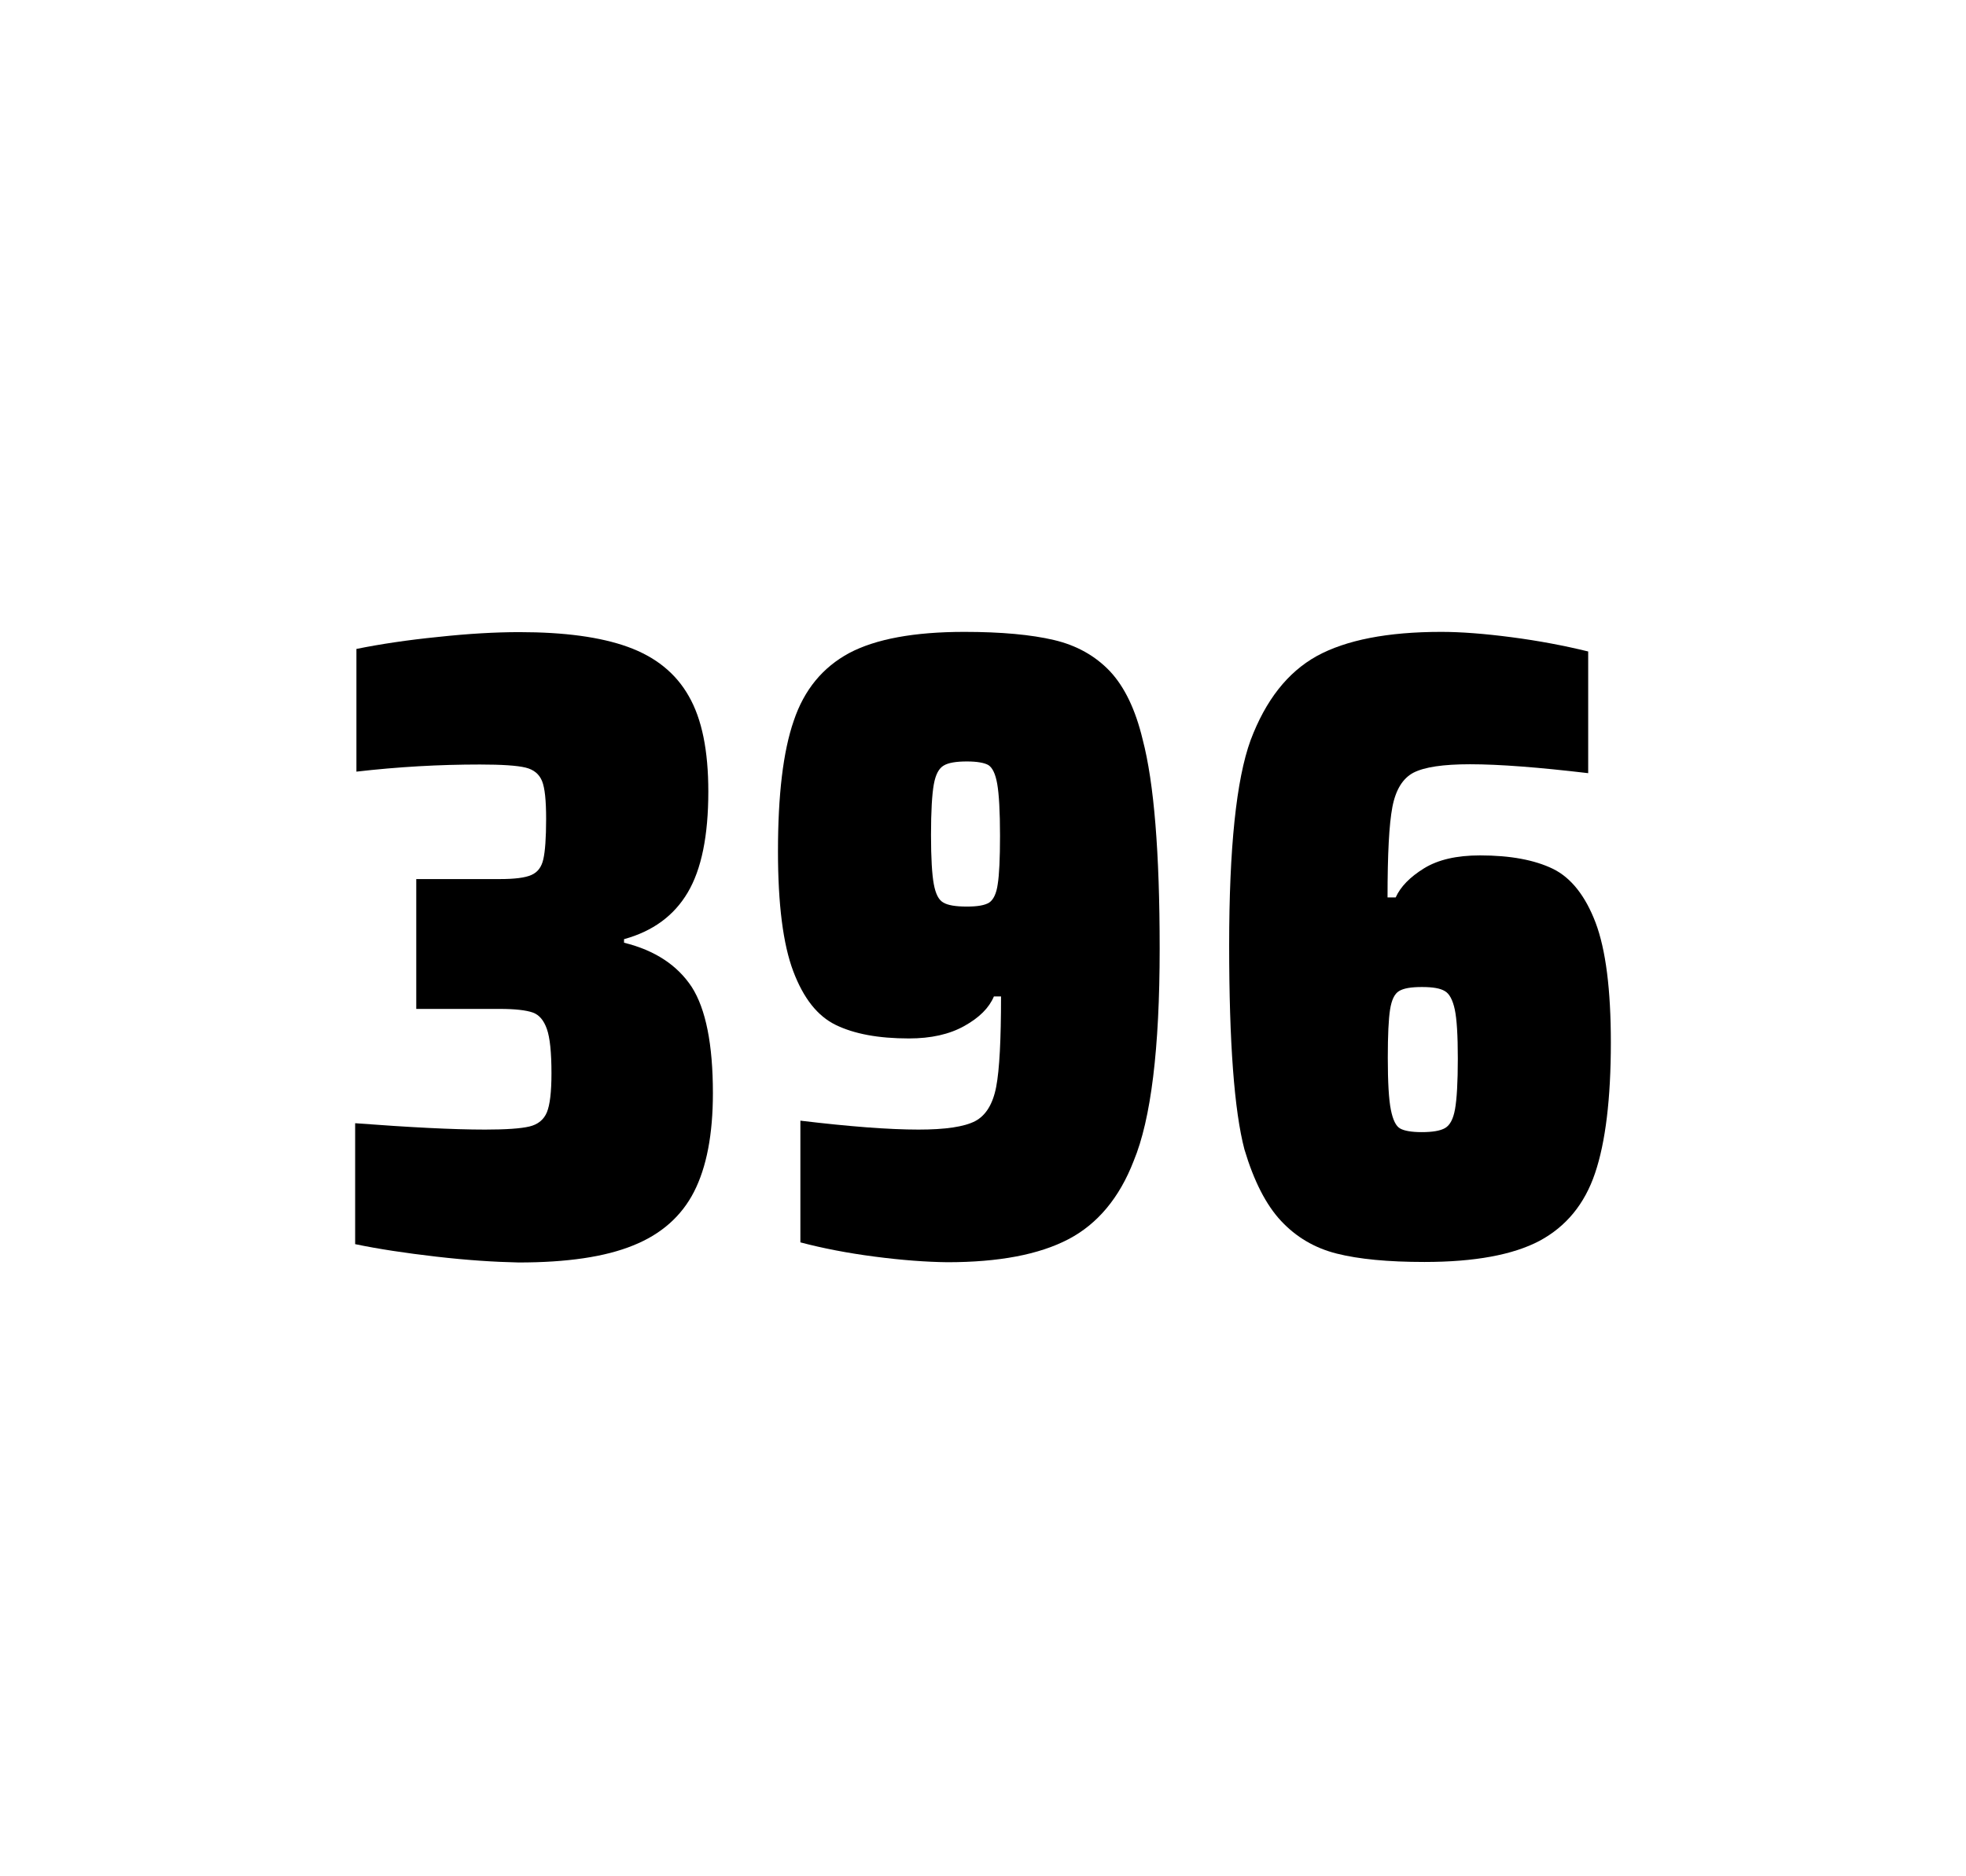
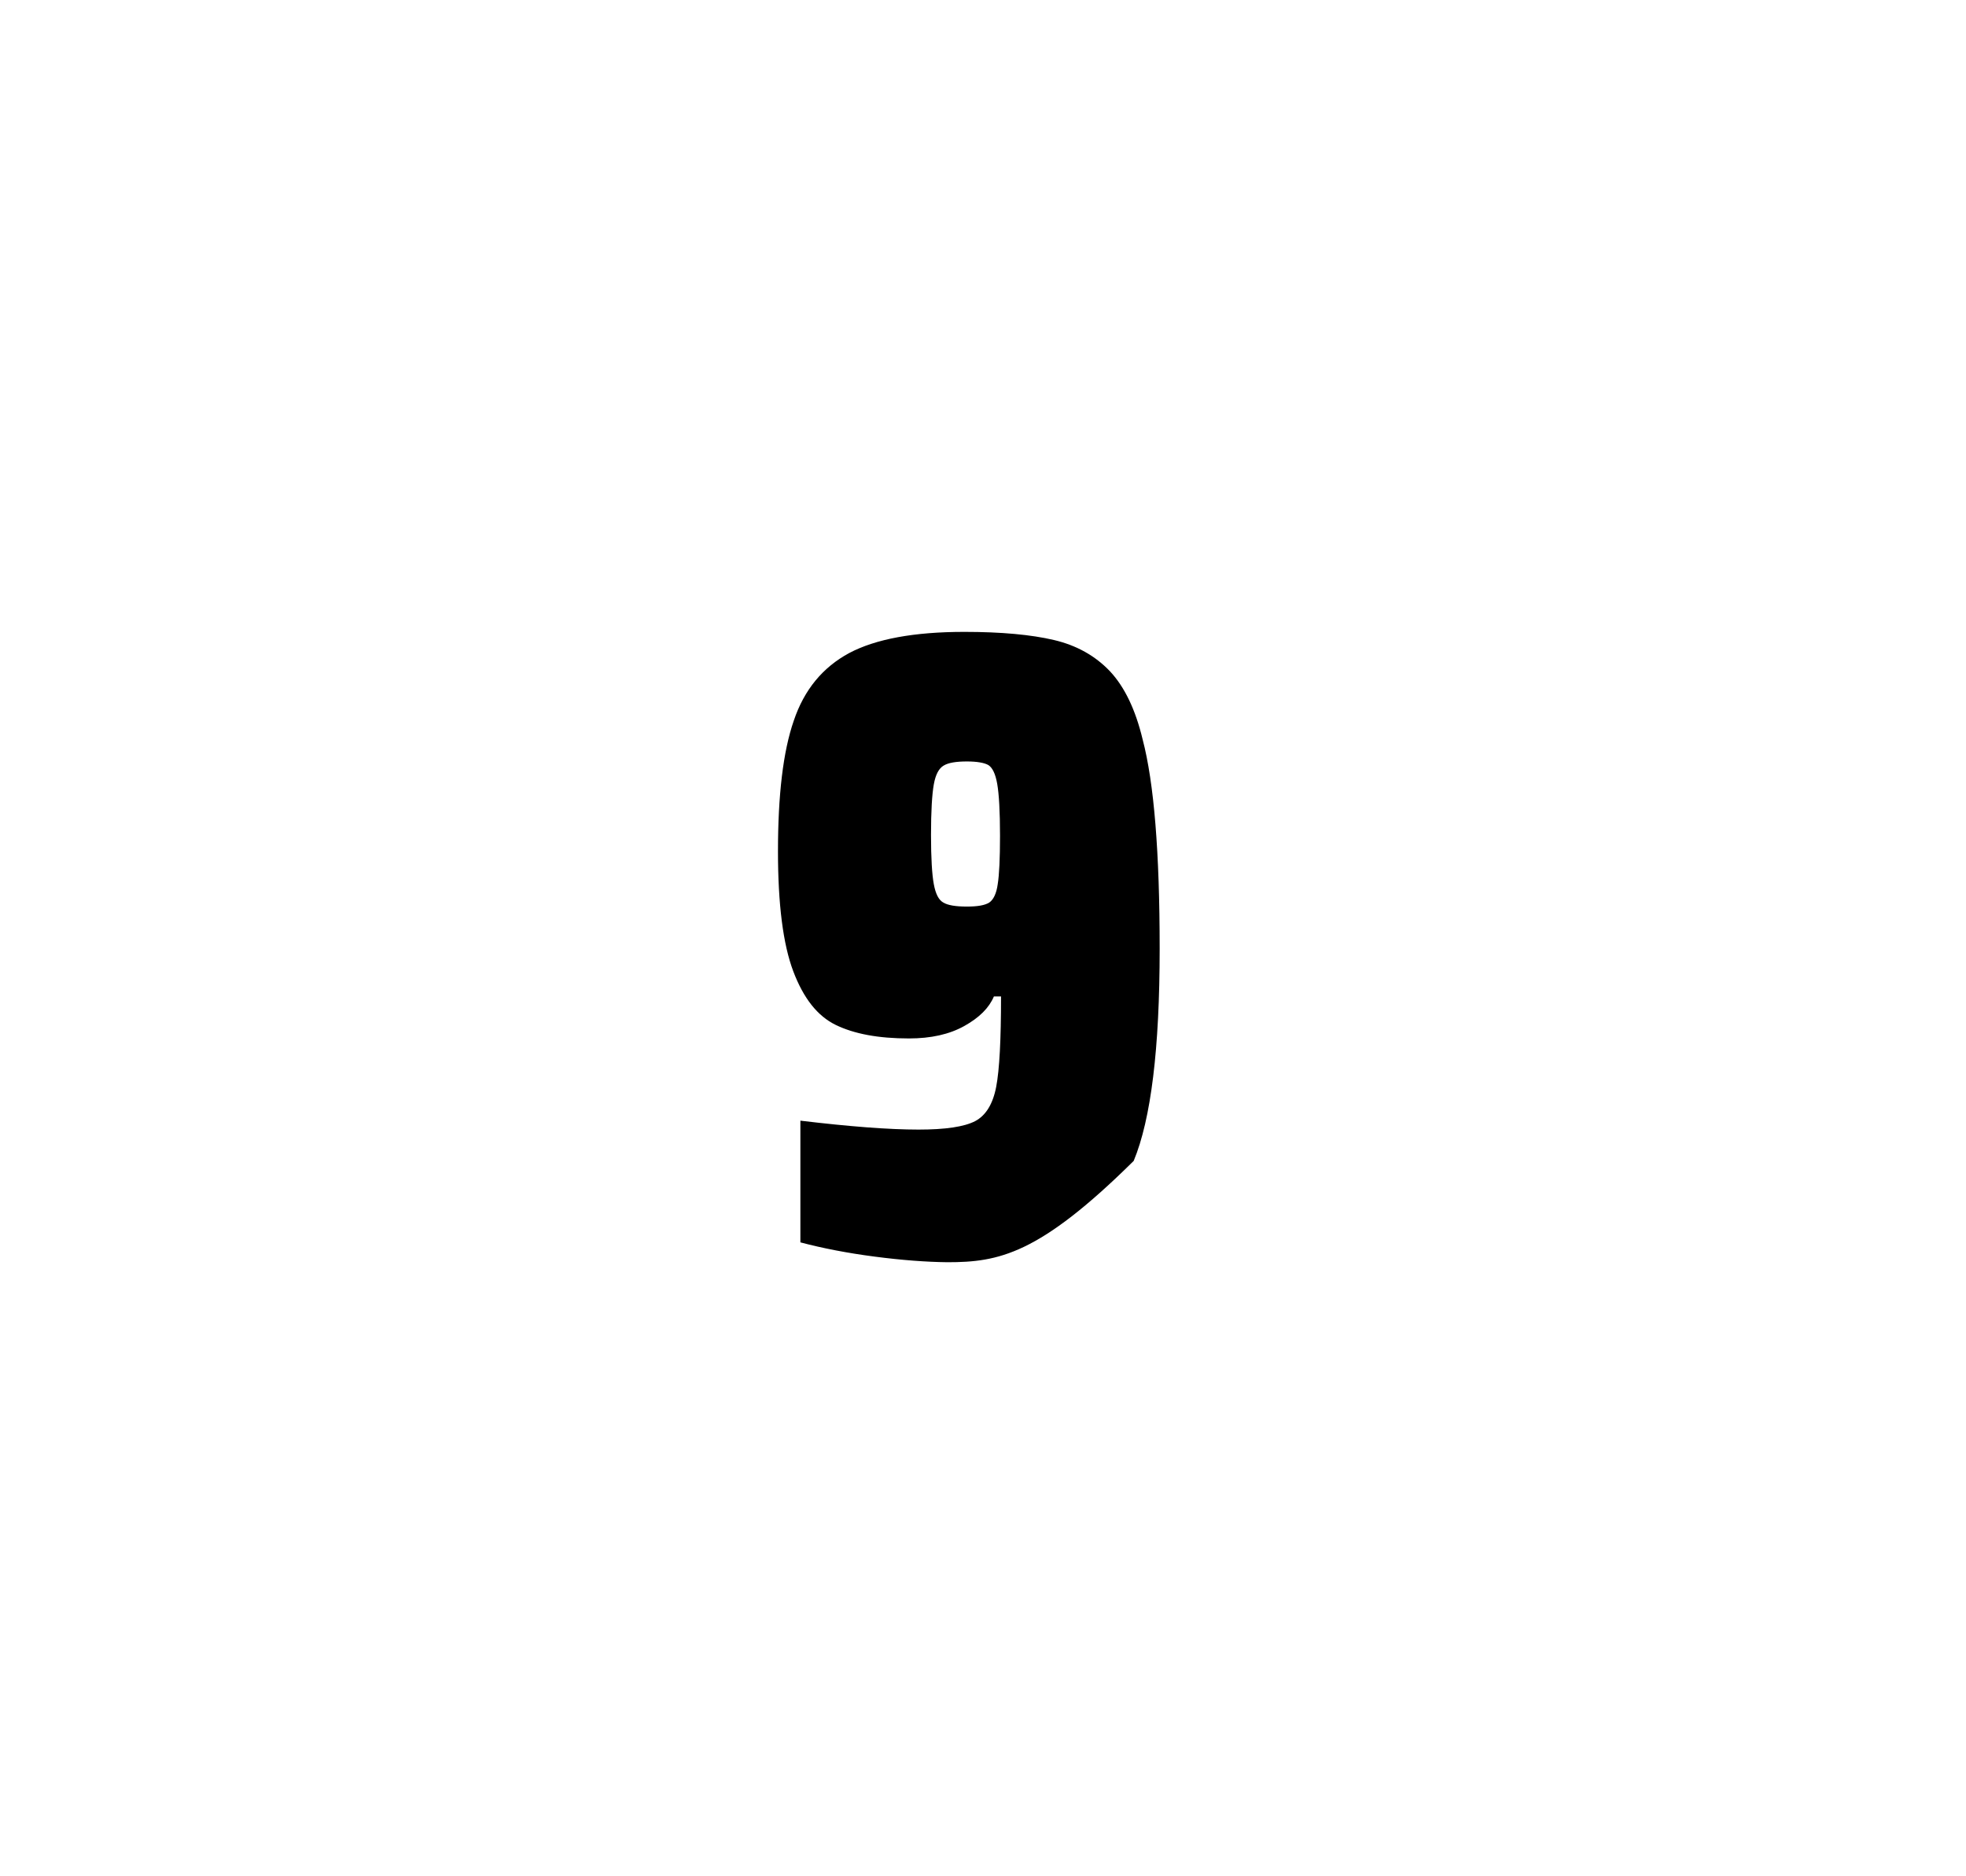
<svg xmlns="http://www.w3.org/2000/svg" version="1.1" id="wrapper" x="0px" y="0px" viewBox="0 0 772.1 737" style="enable-background:new 0 0 772.1 737;">
  <style type="text/css">
	.st0{fill:none;}
</style>
  <path id="frame" class="st0" d="M 1.5 0 L 770.5 0 C 771.3 0 772 0.7 772 1.5 L 772 735.4 C 772 736.2 771.3 736.9 770.5 736.9 L 1.5 736.9 C 0.7 736.9 0 736.2 0 735.4 L 0 1.5 C 0 0.7 0.7 0 1.5 0 Z" />
  <g id="numbers">
-     <path id="three" d="M 171.276 493.6 C 159.176 492.2 148.576 490.6 139.476 488.7 L 139.476 441.2 C 160.776 442.8 177.776 443.7 190.476 443.7 C 198.676 443.7 204.476 443.3 207.876 442.5 C 211.276 441.7 213.576 439.8 214.776 436.9 C 215.976 434 216.576 428.9 216.576 421.6 C 216.576 413.4 215.976 407.6 214.776 404.2 C 213.576 400.8 211.776 398.6 209.176 397.7 C 206.576 396.8 202.276 396.3 196.176 396.3 L 163.476 396.3 L 163.476 345.3 L 196.176 345.3 C 202.076 345.3 206.176 344.8 208.676 343.7 C 211.176 342.6 212.676 340.6 213.376 337.5 C 214.076 334.5 214.476 329.2 214.476 321.7 C 214.476 314.4 213.976 309.5 212.876 306.8 C 211.776 304.1 209.676 302.3 206.376 301.5 C 203.076 300.7 197.076 300.3 188.476 300.3 C 172.576 300.3 156.376 301.2 139.976 303.1 L 139.976 254.9 C 149.376 253 159.976 251.4 171.976 250.2 C 183.976 248.9 194.576 248.3 203.976 248.3 C 221.576 248.3 235.776 250.2 246.576 254.1 C 257.376 258 265.376 264.4 270.476 273.4 C 275.676 282.4 278.176 294.9 278.176 310.9 C 278.176 328.3 275.476 341.5 270.076 350.6 C 264.676 359.7 256.376 365.8 245.076 368.9 L 245.076 370.3 C 257.276 373.3 266.076 379.2 271.676 387.7 C 277.176 396.3 279.976 410.2 279.976 429.4 C 279.976 445.6 277.476 458.5 272.576 468.1 C 267.676 477.7 259.676 484.8 248.676 489.2 C 237.676 493.7 222.676 495.9 203.676 495.9 C 194.076 495.7 183.376 495 171.276 493.6 Z" />
-     <path id="nine" d="M 343.532 493.6 C 332.732 492.2 323.032 490.3 314.332 488 L 314.332 440.2 C 333.532 442.5 349.032 443.7 360.732 443.7 C 371.332 443.7 378.632 442.6 382.932 440.4 C 387.132 438.2 389.932 433.7 391.232 426.9 C 392.532 420.1 393.132 408.3 393.132 391.4 L 390.332 391.4 C 388.432 395.9 384.632 399.7 378.732 403 C 372.832 406.3 365.632 407.9 356.932 407.9 C 344.932 407.9 335.432 406.1 328.232 402.6 C 321.032 399.1 315.532 392.1 311.532 381.5 C 307.532 370.9 305.532 355.2 305.532 334.4 C 305.532 312.4 307.532 295.2 311.732 283.1 C 315.832 270.9 323.132 262.1 333.532 256.5 C 343.932 251 359.032 248.2 378.732 248.2 C 393.232 248.2 405.032 249.3 413.932 251.4 C 422.832 253.5 430.132 257.6 435.932 263.7 C 441.632 269.8 445.932 278.7 448.732 290.4 C 453.232 307.5 455.432 334.9 455.432 372.7 C 455.432 411.9 452.032 439.6 445.232 456 C 439.632 470.5 431.032 480.8 419.532 486.8 C 408.032 492.8 392.232 495.8 372.032 495.8 C 363.732 495.7 354.232 495 343.532 493.6 Z M 388.532 354.5 C 390.132 353.4 391.332 351 391.832 347.3 C 392.432 343.6 392.732 337.2 392.732 328.3 C 392.732 318.7 392.332 311.9 391.632 307.9 C 390.932 303.9 389.732 301.5 388.132 300.5 C 386.532 299.6 383.632 299.1 379.732 299.1 C 375.532 299.1 372.432 299.6 370.632 300.7 C 368.732 301.8 367.432 304.2 366.732 308.1 C 366.032 312 365.632 318.6 365.632 328 C 365.632 337.1 366.032 343.6 366.732 347.3 C 367.432 351.1 368.632 353.5 370.432 354.5 C 372.232 355.6 375.332 356.1 379.732 356.1 C 383.932 356.1 386.832 355.6 388.532 354.5 Z" />
-     <path id="six" d="M 524.924 492.4 C 516.224 490.2 509.024 485.9 503.124 479.6 C 497.224 473.3 492.424 463.9 488.724 451.5 C 484.724 436.3 482.724 409.5 482.724 371.3 C 482.724 333.1 485.524 306.2 491.124 290.8 C 497.024 275.1 505.624 264.1 517.124 257.7 C 528.624 251.4 544.924 248.2 566.024 248.2 C 573.724 248.2 582.924 248.9 593.624 250.3 C 604.324 251.7 614.324 253.6 623.724 255.9 L 623.724 303.7 C 604.224 301.4 588.824 300.2 577.324 300.2 C 566.724 300.2 559.424 301.3 555.124 303.5 C 550.924 305.7 548.124 310.2 546.824 317 C 545.524 323.8 544.924 335.6 544.924 352.5 L 548.124 352.5 C 550.024 348.3 553.724 344.5 559.224 341.1 C 564.724 337.7 572.024 336 581.224 336 C 593.224 336 602.724 337.8 609.924 341.3 C 617.024 344.8 622.624 351.9 626.624 362.4 C 630.624 373 632.624 388.7 632.624 409.5 C 632.624 431.5 630.524 448.7 626.424 460.8 C 622.324 473 615.024 481.8 604.624 487.4 C 594.224 492.9 579.124 495.7 559.424 495.7 C 545.124 495.7 533.624 494.6 524.924 492.4 Z M 567.524 443.1 C 569.424 442 570.724 439.6 571.424 435.7 C 572.124 431.8 572.524 425.2 572.524 415.8 C 572.524 406.7 572.124 400.2 571.324 396.5 C 570.524 392.8 569.224 390.3 567.424 389.3 C 565.624 388.2 562.724 387.7 558.424 387.7 C 554.124 387.7 551.224 388.2 549.424 389.3 C 547.624 390.4 546.524 392.8 545.924 396.5 C 545.324 400.3 545.024 406.6 545.024 415.5 C 545.024 425.1 545.424 431.9 546.224 435.9 C 547.024 439.9 548.224 442.4 549.924 443.3 C 551.524 444.2 554.424 444.7 558.324 444.7 C 562.524 444.7 565.624 444.2 567.524 443.1 Z" />
+     <path id="nine" d="M 343.532 493.6 C 332.732 492.2 323.032 490.3 314.332 488 L 314.332 440.2 C 333.532 442.5 349.032 443.7 360.732 443.7 C 371.332 443.7 378.632 442.6 382.932 440.4 C 387.132 438.2 389.932 433.7 391.232 426.9 C 392.532 420.1 393.132 408.3 393.132 391.4 L 390.332 391.4 C 388.432 395.9 384.632 399.7 378.732 403 C 372.832 406.3 365.632 407.9 356.932 407.9 C 344.932 407.9 335.432 406.1 328.232 402.6 C 321.032 399.1 315.532 392.1 311.532 381.5 C 307.532 370.9 305.532 355.2 305.532 334.4 C 305.532 312.4 307.532 295.2 311.732 283.1 C 315.832 270.9 323.132 262.1 333.532 256.5 C 343.932 251 359.032 248.2 378.732 248.2 C 393.232 248.2 405.032 249.3 413.932 251.4 C 422.832 253.5 430.132 257.6 435.932 263.7 C 441.632 269.8 445.932 278.7 448.732 290.4 C 453.232 307.5 455.432 334.9 455.432 372.7 C 455.432 411.9 452.032 439.6 445.232 456 C 408.032 492.8 392.232 495.8 372.032 495.8 C 363.732 495.7 354.232 495 343.532 493.6 Z M 388.532 354.5 C 390.132 353.4 391.332 351 391.832 347.3 C 392.432 343.6 392.732 337.2 392.732 328.3 C 392.732 318.7 392.332 311.9 391.632 307.9 C 390.932 303.9 389.732 301.5 388.132 300.5 C 386.532 299.6 383.632 299.1 379.732 299.1 C 375.532 299.1 372.432 299.6 370.632 300.7 C 368.732 301.8 367.432 304.2 366.732 308.1 C 366.032 312 365.632 318.6 365.632 328 C 365.632 337.1 366.032 343.6 366.732 347.3 C 367.432 351.1 368.632 353.5 370.432 354.5 C 372.232 355.6 375.332 356.1 379.732 356.1 C 383.932 356.1 386.832 355.6 388.532 354.5 Z" />
  </g>
</svg>